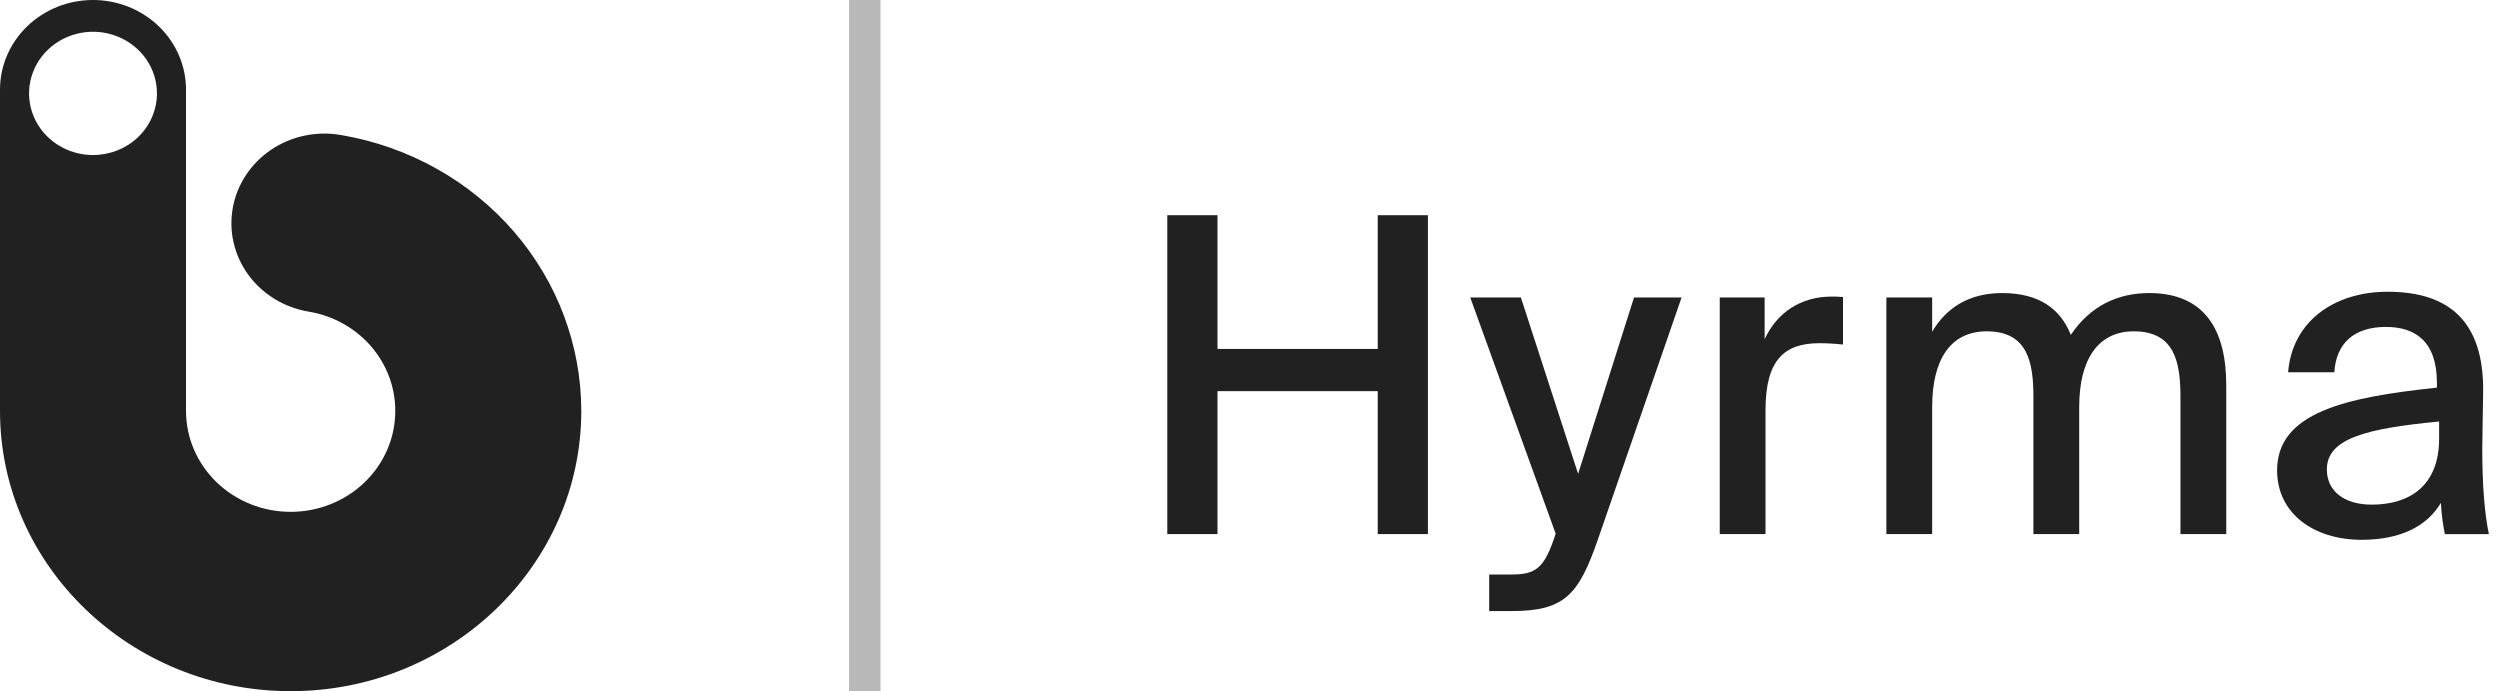
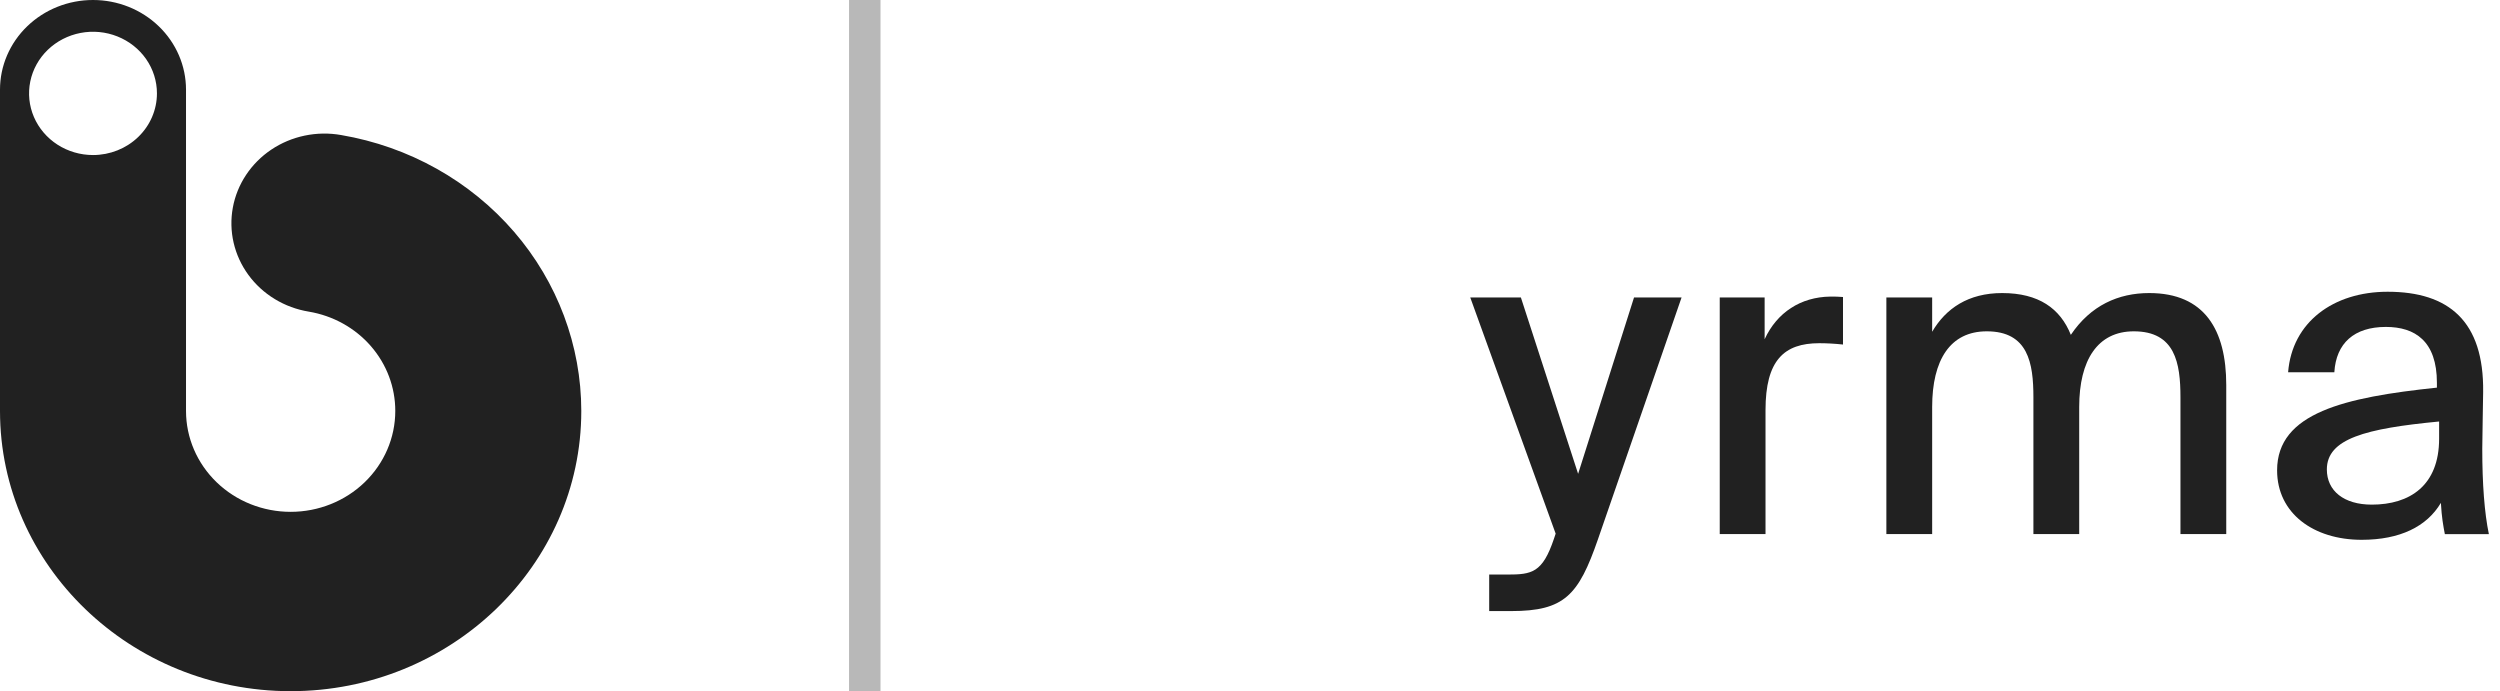
<svg xmlns="http://www.w3.org/2000/svg" width="170" height="47" viewBox="0 0 170 47" fill="none">
  <g clip-path="url(#clip0_5_321)">
    <path d="M34.964 15.77C31.973 12.301 27.802 9.966 23.194 9.182C22.374 9.037 21.532 9.051 20.717 9.222C19.903 9.392 19.131 9.716 18.447 10.175C17.763 10.634 17.18 11.22 16.731 11.897C16.282 12.574 15.976 13.33 15.832 14.121C15.687 14.913 15.706 15.724 15.887 16.508C16.069 17.293 16.41 18.035 16.89 18.692C17.37 19.349 17.98 19.908 18.685 20.337C19.39 20.765 20.175 21.056 20.997 21.191C22.646 21.468 24.141 22.297 25.217 23.533C26.293 24.769 26.882 26.332 26.879 27.946C26.879 29.765 26.129 31.51 24.795 32.796C23.461 34.083 21.651 34.805 19.764 34.805C17.877 34.805 16.067 34.083 14.733 32.796C13.399 31.51 12.649 29.765 12.649 27.946V6.097C12.649 4.48 11.983 2.929 10.796 1.786C9.61 0.642 8.002 0 6.324 0C4.647 0 3.038 0.642 1.852 1.786C0.666 2.929 0 4.48 0 6.097V27.946C0 38.452 8.866 47 19.764 47C30.662 47 39.528 38.452 39.528 27.946C39.525 23.498 37.911 19.192 34.964 15.77ZM6.324 10.543C5.465 10.543 4.624 10.297 3.909 9.837C3.194 9.376 2.636 8.721 2.307 7.956C1.978 7.19 1.892 6.347 2.06 5.534C2.228 4.72 2.642 3.973 3.25 3.387C3.858 2.801 4.633 2.402 5.476 2.24C6.32 2.078 7.194 2.161 7.988 2.479C8.783 2.796 9.462 3.333 9.94 4.022C10.418 4.712 10.672 5.522 10.672 6.351C10.672 7.463 10.214 8.529 9.399 9.315C8.584 10.102 7.478 10.543 6.324 10.543Z" fill="#212121" />
-     <path d="M97.099 14.634H93.686V23.727H82.789V14.634H79.376V36.318H82.789V26.598H93.686V36.318H97.099V14.634Z" fill="#212121" />
    <path d="M101.265 41.553H102.762C106.384 41.553 107.342 40.476 108.659 36.677L114.347 20.227H111.114L107.312 32.221L103.42 20.227H99.977L105.785 36.288L105.665 36.647C104.887 38.95 104.169 39.07 102.492 39.07H101.265V41.553Z" fill="#212121" />
    <path d="M125.324 23.428V20.197C125.055 20.168 124.725 20.168 124.456 20.168C122.45 20.197 120.834 21.244 119.995 23.069V20.227H116.942V36.318H120.055V27.884C120.055 24.504 121.313 23.338 123.708 23.338C124.217 23.338 124.755 23.368 125.324 23.428Z" fill="#212121" />
    <path d="M131.387 36.318V27.675C131.387 24.474 132.614 22.53 135.099 22.53C137.913 22.53 138.272 24.684 138.272 27.017V36.318H141.386V27.675C141.386 24.474 142.643 22.53 145.098 22.53C147.912 22.53 148.271 24.684 148.271 27.017V36.318H151.385V26.179C151.385 22.441 149.918 19.928 146.146 19.928C144.05 19.928 142.164 20.766 140.817 22.77C140.098 20.975 138.631 19.928 136.147 19.928C133.841 19.928 132.315 20.975 131.387 22.56V20.227H128.273V36.318H131.387Z" fill="#212121" />
    <path d="M154.843 31.982C154.843 34.913 157.328 36.707 160.591 36.707C163.196 36.707 165.022 35.81 165.98 34.195C166.04 35.212 166.13 35.69 166.249 36.319H169.243C168.944 34.883 168.794 32.909 168.794 30.516C168.794 29.828 168.854 27.047 168.854 26.658C168.914 21.843 166.519 19.839 162.357 19.839C158.675 19.839 155.861 21.902 155.592 25.312H158.735C158.855 23.338 160.082 22.231 162.238 22.231C164.214 22.231 165.71 23.188 165.71 26.03V26.359C159.454 27.017 154.843 28.064 154.843 31.982ZM165.86 28.662V29.828C165.86 33.029 163.854 34.315 161.28 34.315C159.394 34.315 158.226 33.387 158.226 31.922C158.226 29.828 160.861 29.14 165.86 28.662Z" fill="#212121" />
    <path d="M59.874 0H57.736V47H59.874V0Z" fill="#212121" fill-opacity="0.32" />
  </g>
  <defs>
    <clipPath id="clip0_5_321">
      <rect width="170" height="47" fill="white" />
    </clipPath>
  </defs>
</svg>